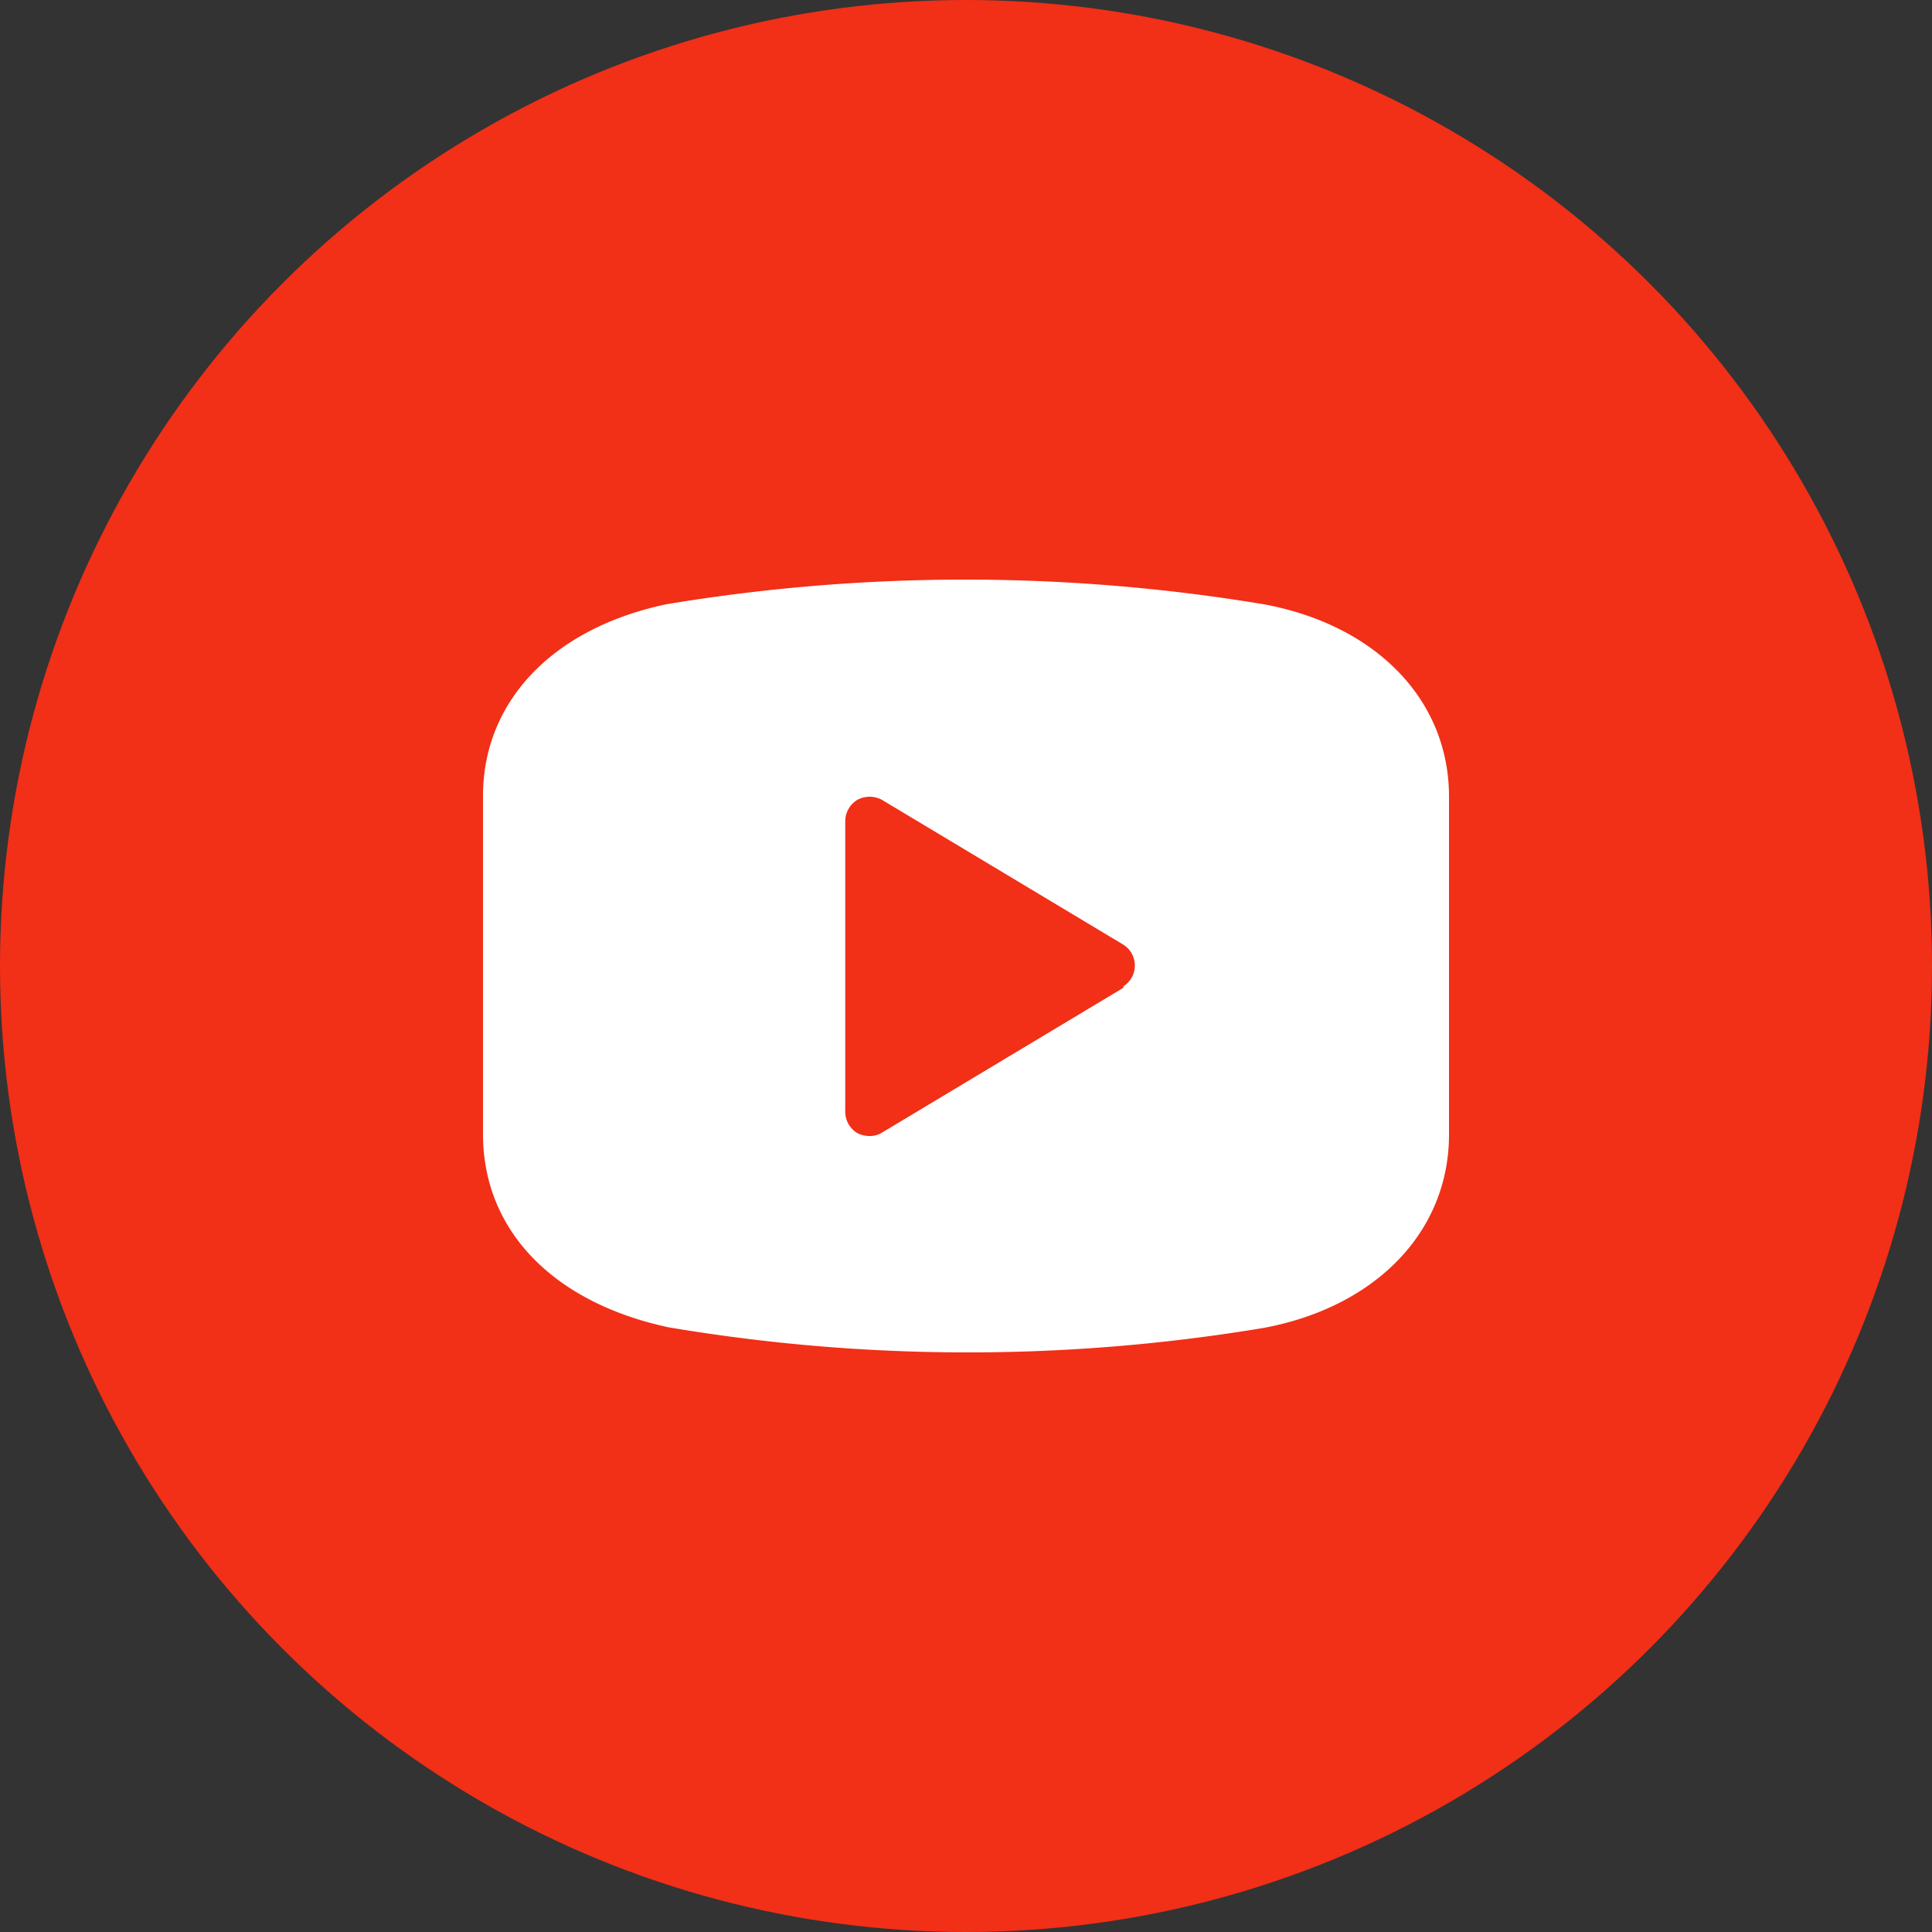
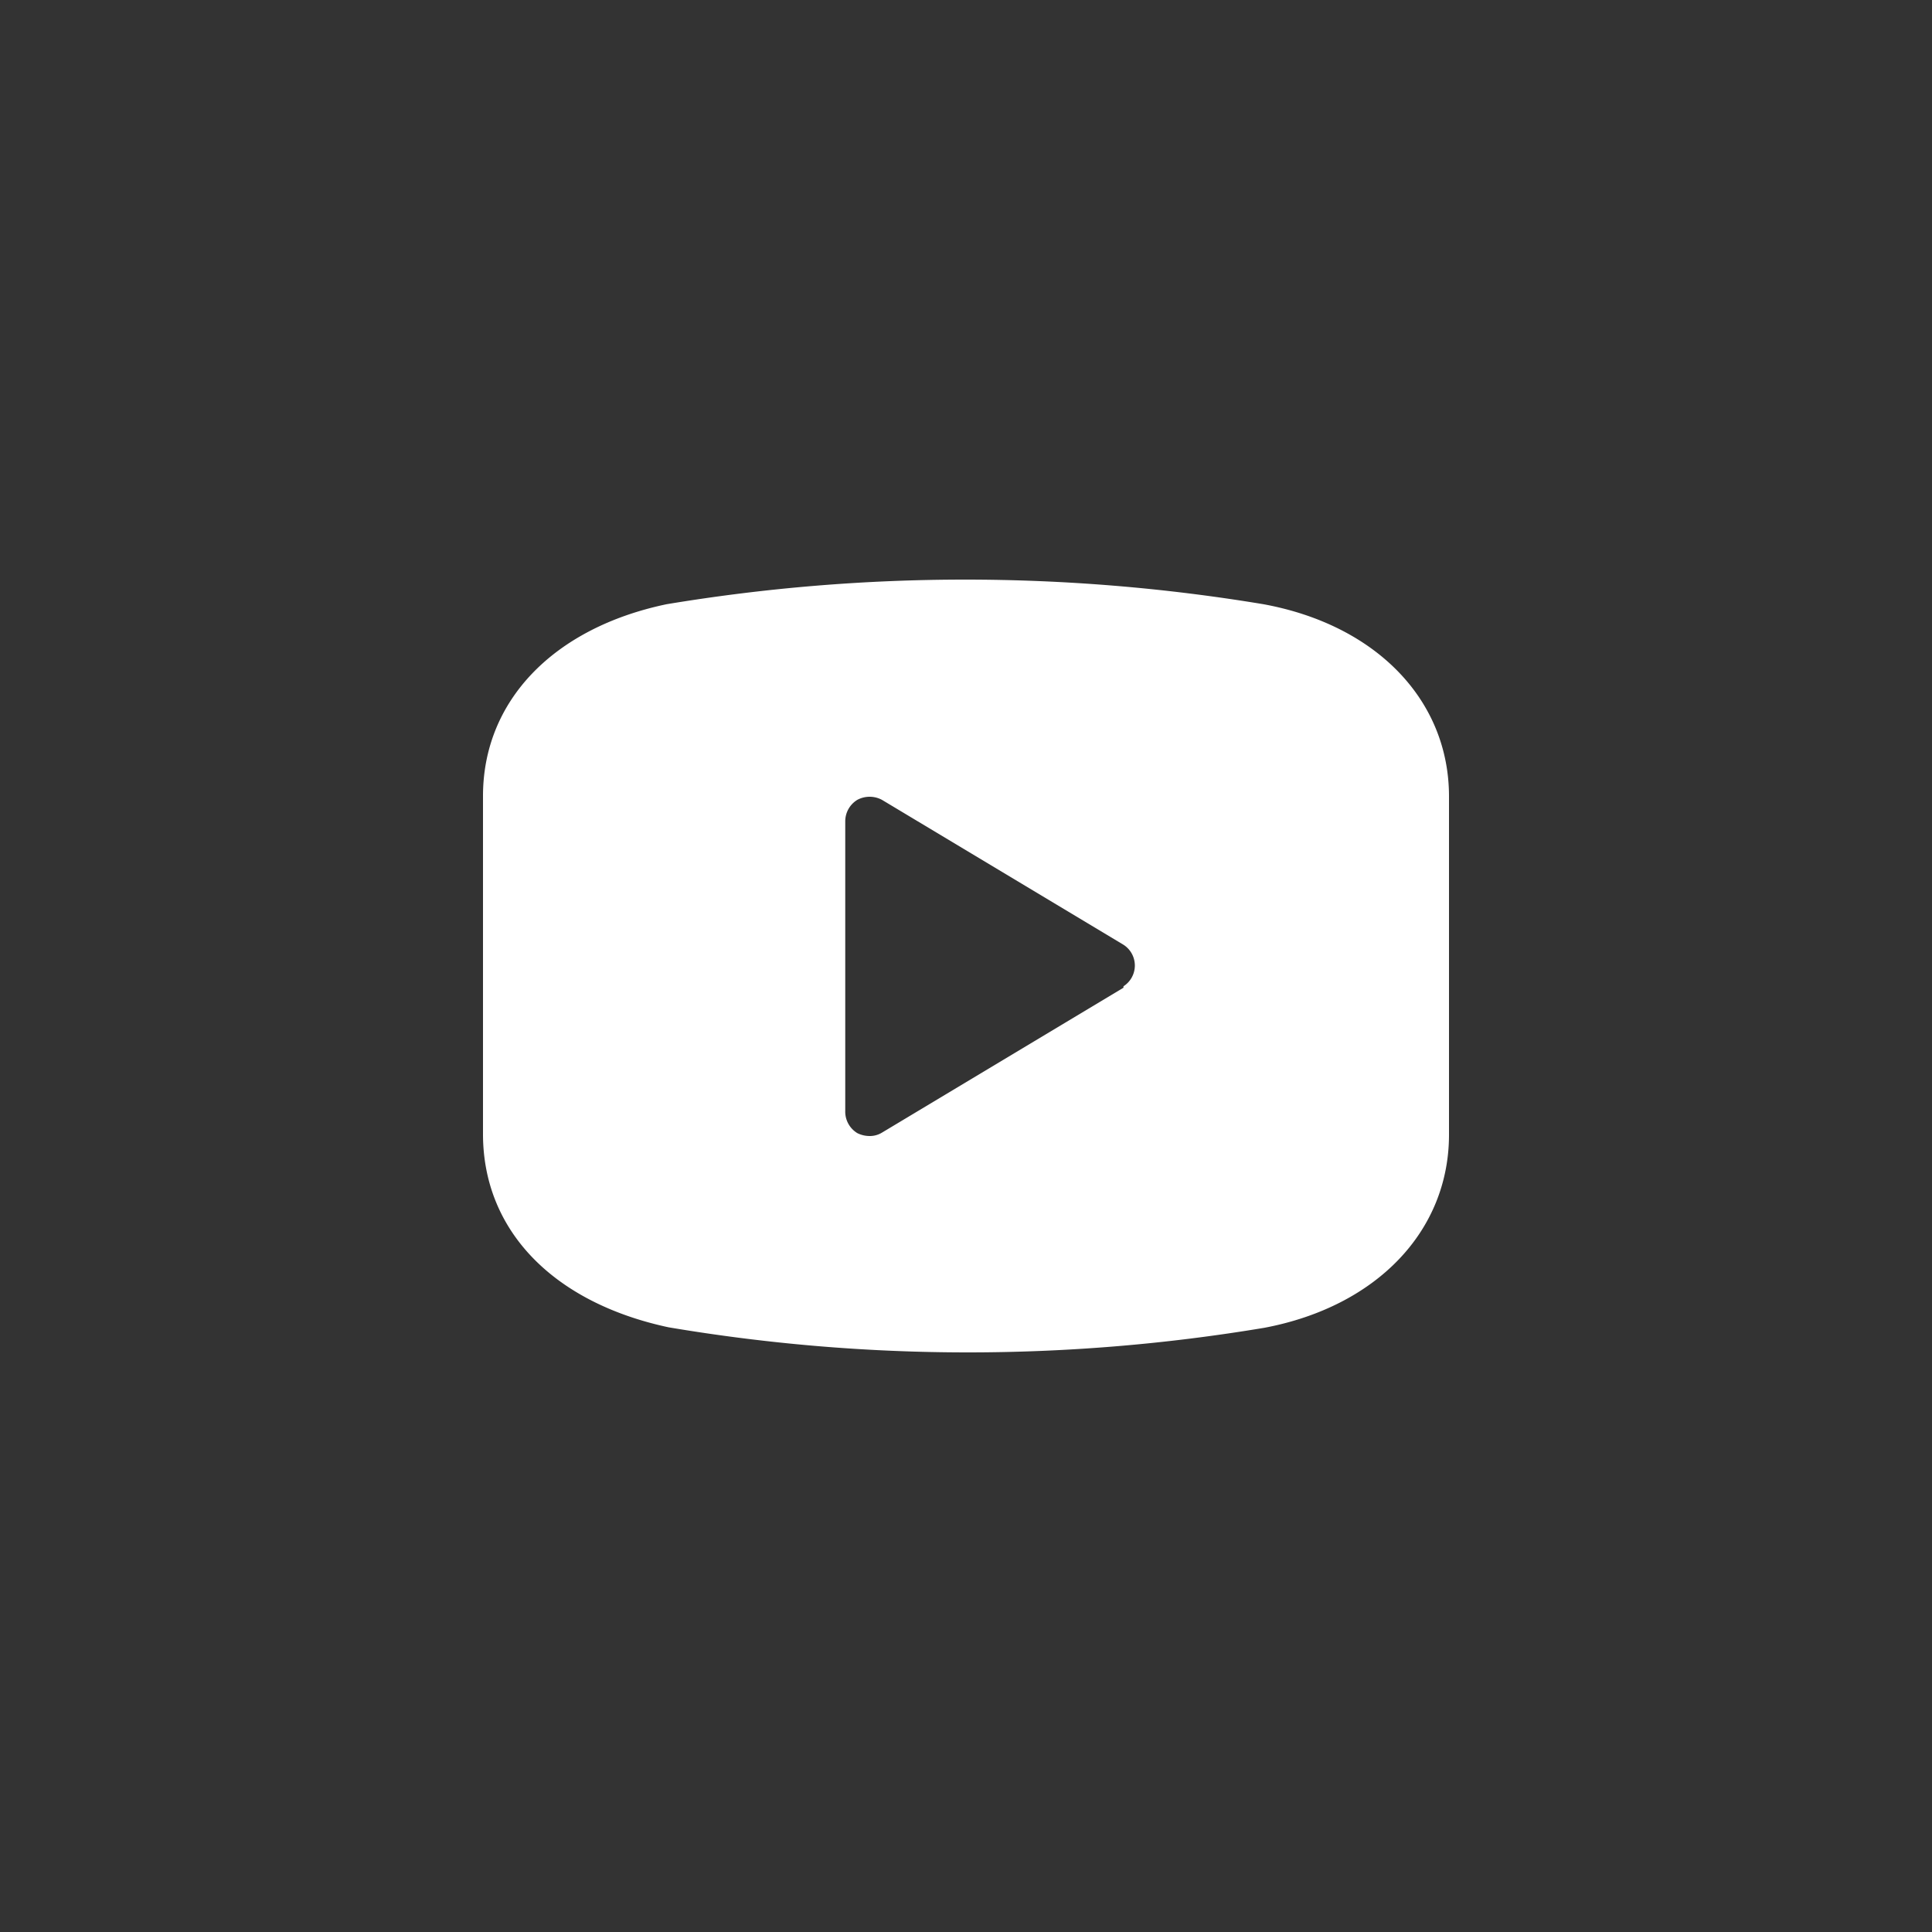
<svg xmlns="http://www.w3.org/2000/svg" width="40" height="40" viewBox="0 0 40 40">
  <rect x="0" y="0" width="40" height="40" fill="#333333" stroke="none" />
  <g id="youtube" transform="translate(-621 -350)">
-     <circle id="椭圆_1" data-name="椭圆 1" cx="20" cy="20" r="20" transform="translate(621 350)" fill="#f22f17" />
-     <path id="路径_3" data-name="路径 3" d="M132.826,93.84a37.7,37.7,0,0,0-12.36,0c-2.34.49-3.8,2-3.8,3.97v7c0,2,1.46,3.49,3.84,4h0a37.214,37.214,0,0,0,12.34.01c2.32-.44,3.82-2,3.82-4v-7c0-1.99-1.5-3.55-3.84-3.98Zm-2.9,7.94-5,3a.479.479,0,0,1-.26.07.571.571,0,0,1-.25-.06.52.52,0,0,1-.25-.46v-6a.52.52,0,0,1,.25-.44.54.54,0,0,1,.51,0l5,3a.51.51,0,0,1,0,.86Z" transform="translate(514.334 268.67)" fill="#fff" />
+     <path id="路径_3" data-name="路径 3" d="M132.826,93.84a37.7,37.7,0,0,0-12.36,0c-2.34.49-3.8,2-3.8,3.97v7c0,2,1.46,3.49,3.84,4a37.214,37.214,0,0,0,12.34.01c2.32-.44,3.82-2,3.82-4v-7c0-1.99-1.5-3.55-3.84-3.98Zm-2.9,7.94-5,3a.479.479,0,0,1-.26.07.571.571,0,0,1-.25-.06.52.52,0,0,1-.25-.46v-6a.52.52,0,0,1,.25-.44.54.54,0,0,1,.51,0l5,3a.51.51,0,0,1,0,.86Z" transform="translate(514.334 268.67)" fill="#fff" />
  </g>
</svg>